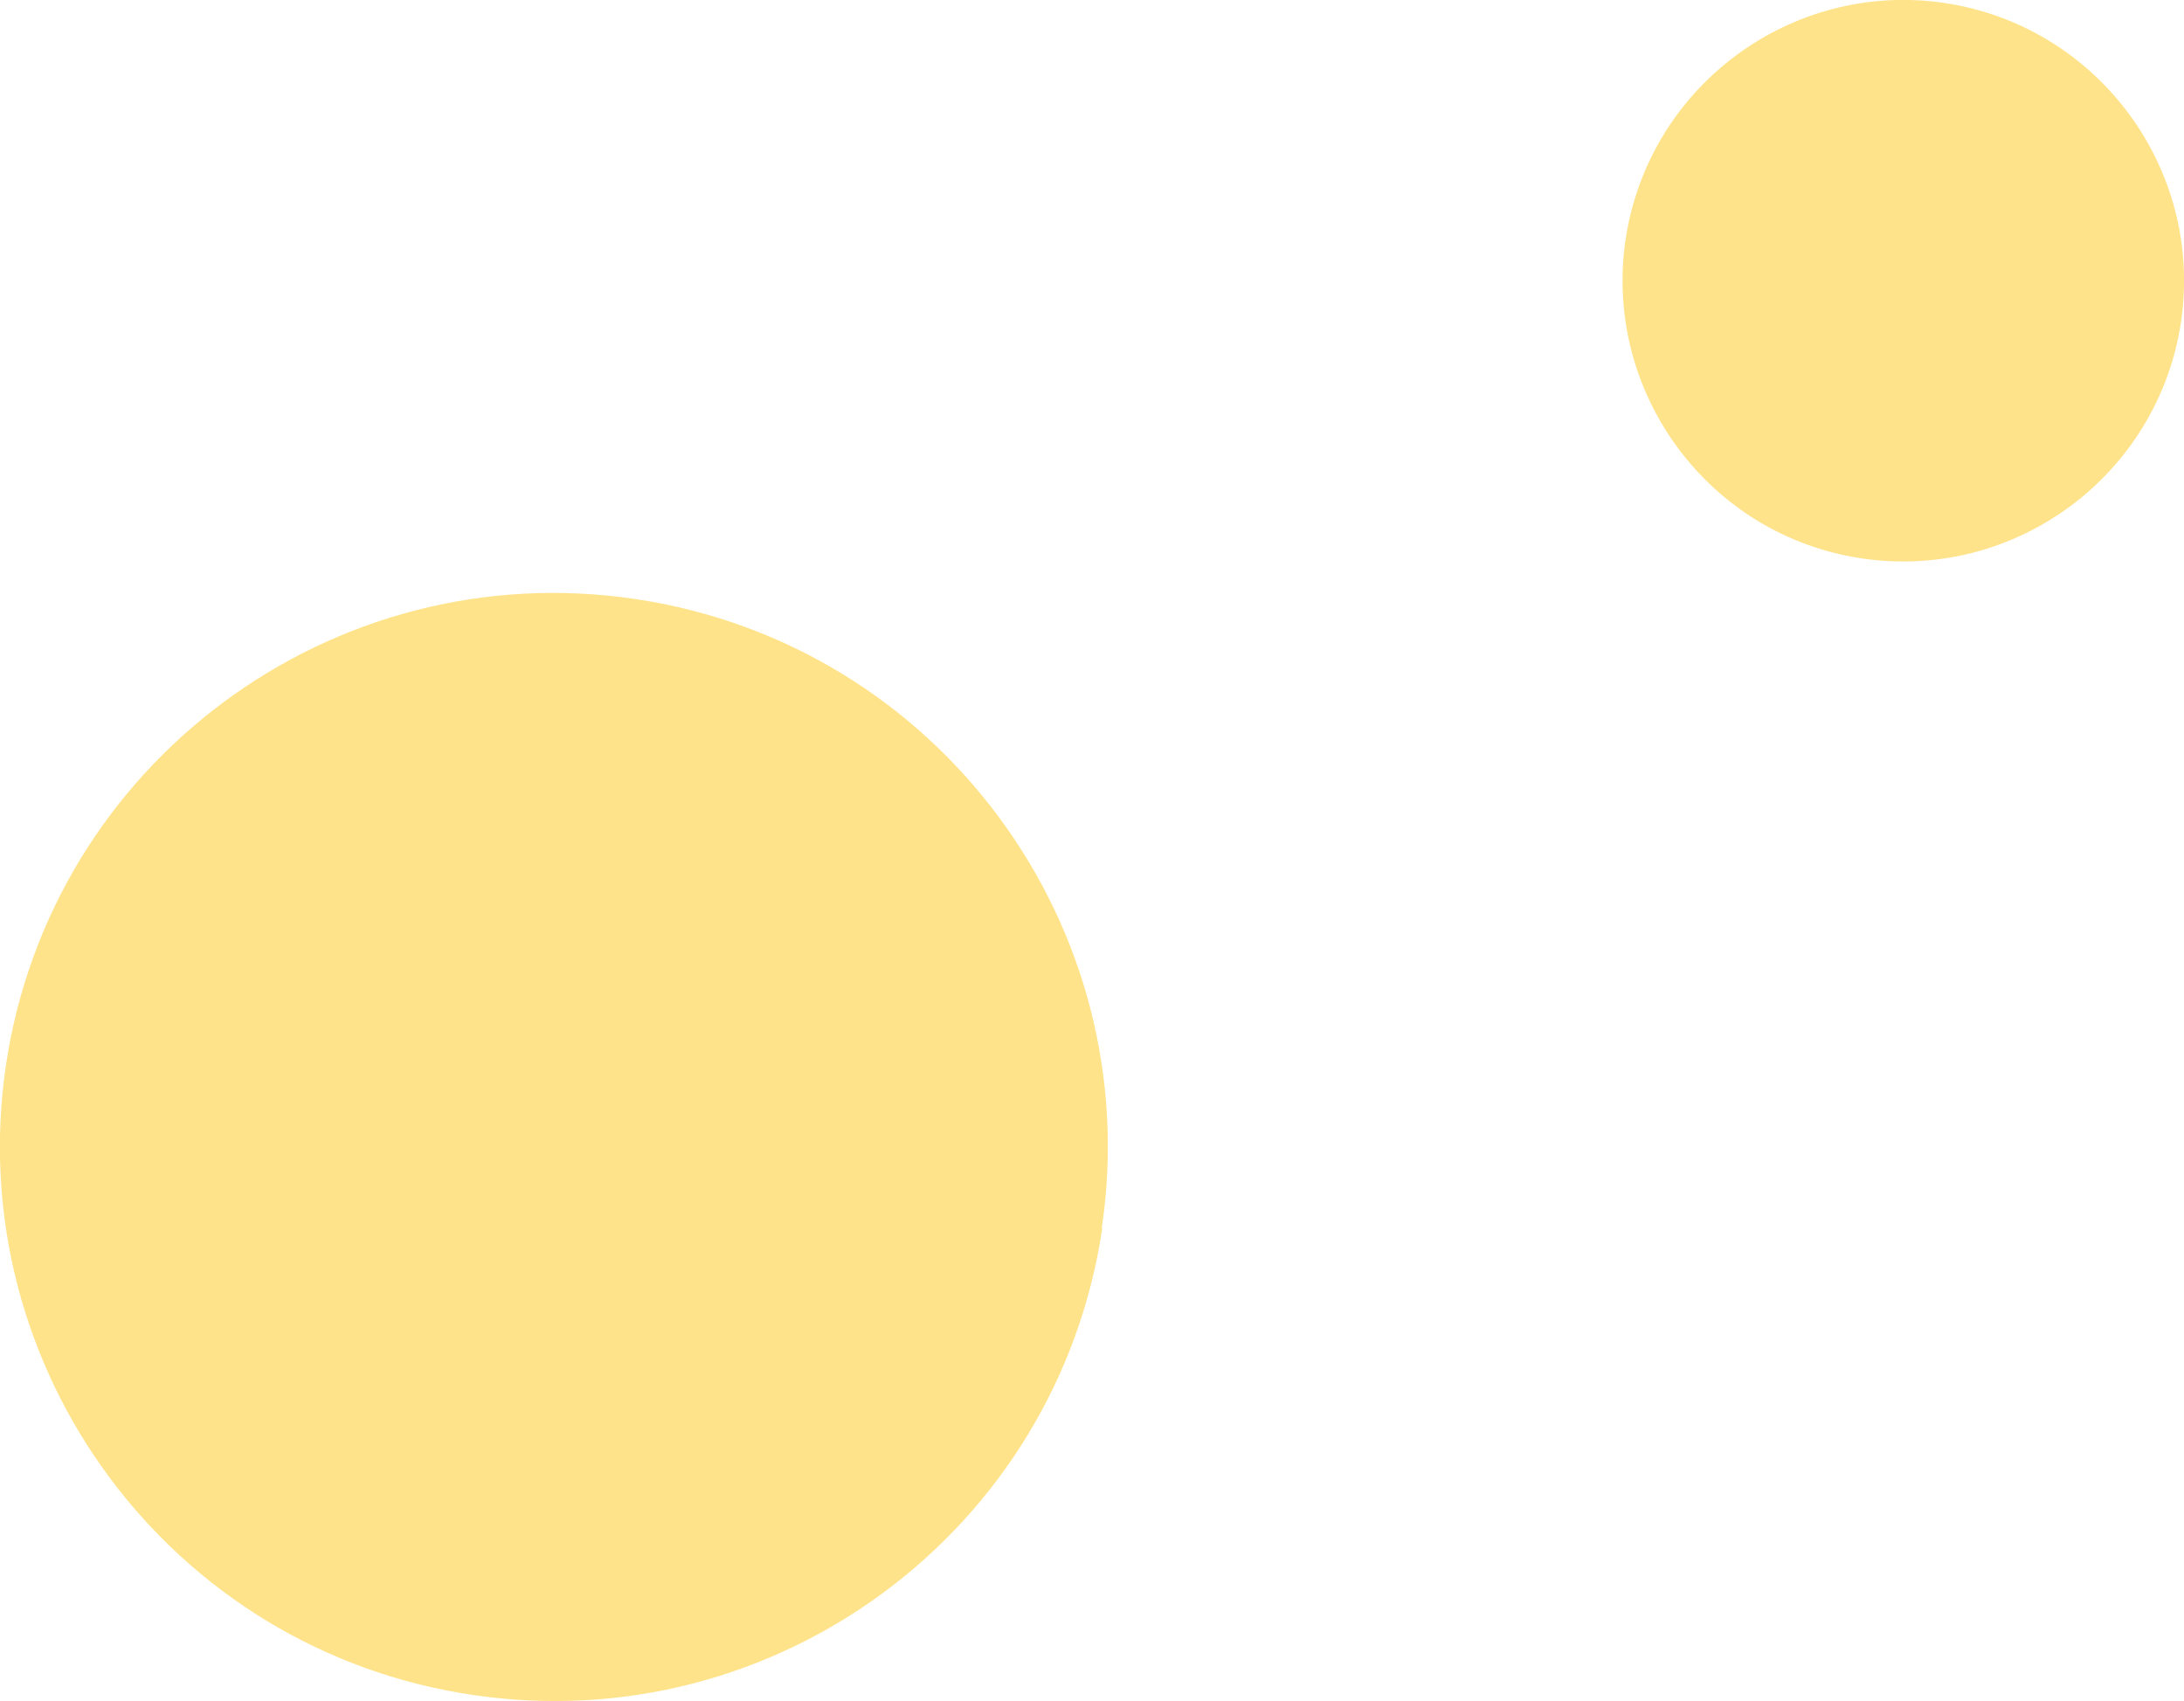
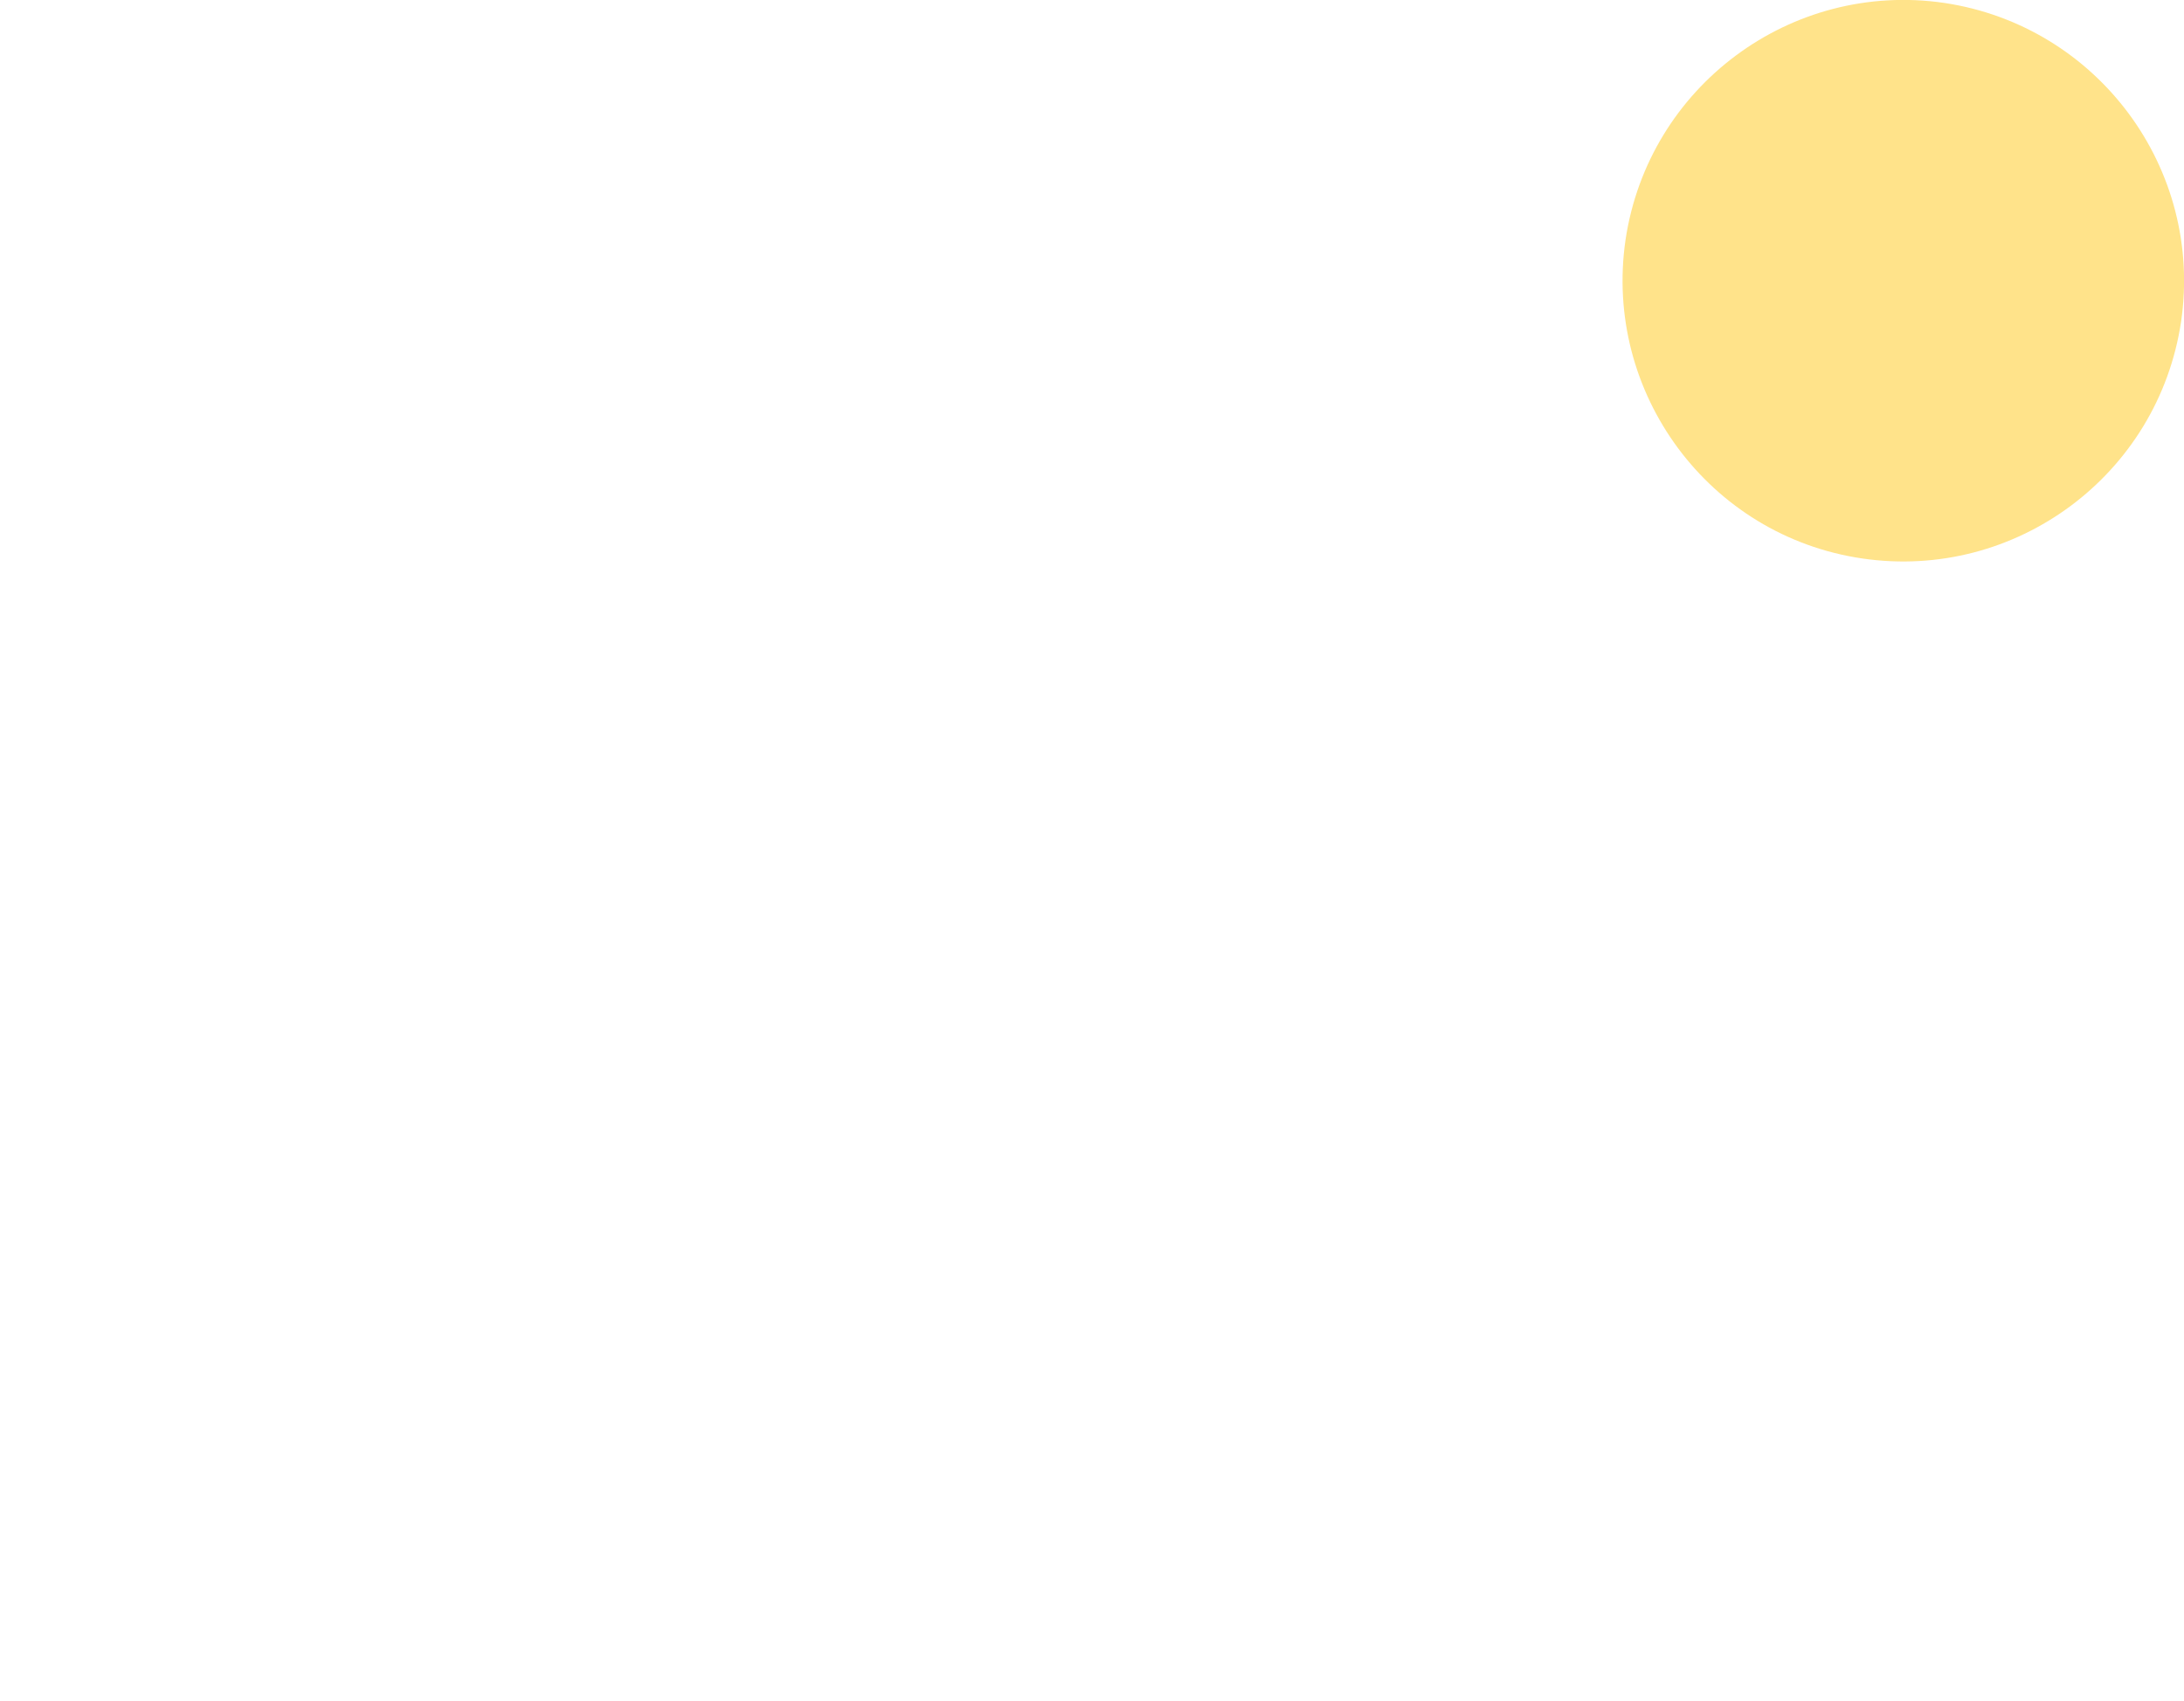
<svg xmlns="http://www.w3.org/2000/svg" id="_圖層_2" data-name="圖層 2" viewBox="0 0 44.74 34.85">
  <defs>
    <style>
      .cls-1 {
        fill: #ffe38a;
      }
    </style>
  </defs>
  <g id="_圖層_1-2" data-name="圖層 1">
-     <path class="cls-1" d="m22.58,25.16c-.92,6.2-6.69,10.48-12.89,9.56C3.49,33.81-.79,28.03.12,21.83c.92-6.2,6.69-10.48,12.89-9.56,6.2.92,10.48,6.69,9.56,12.89Z" />
    <path class="cls-1" d="m44.68,6.59c-.47,3.14-3.39,5.31-6.53,4.85s-5.31-3.39-4.85-6.53c.47-3.14,3.39-5.31,6.53-4.85,3.14.47,5.31,3.39,4.85,6.53Z" />
  </g>
</svg>